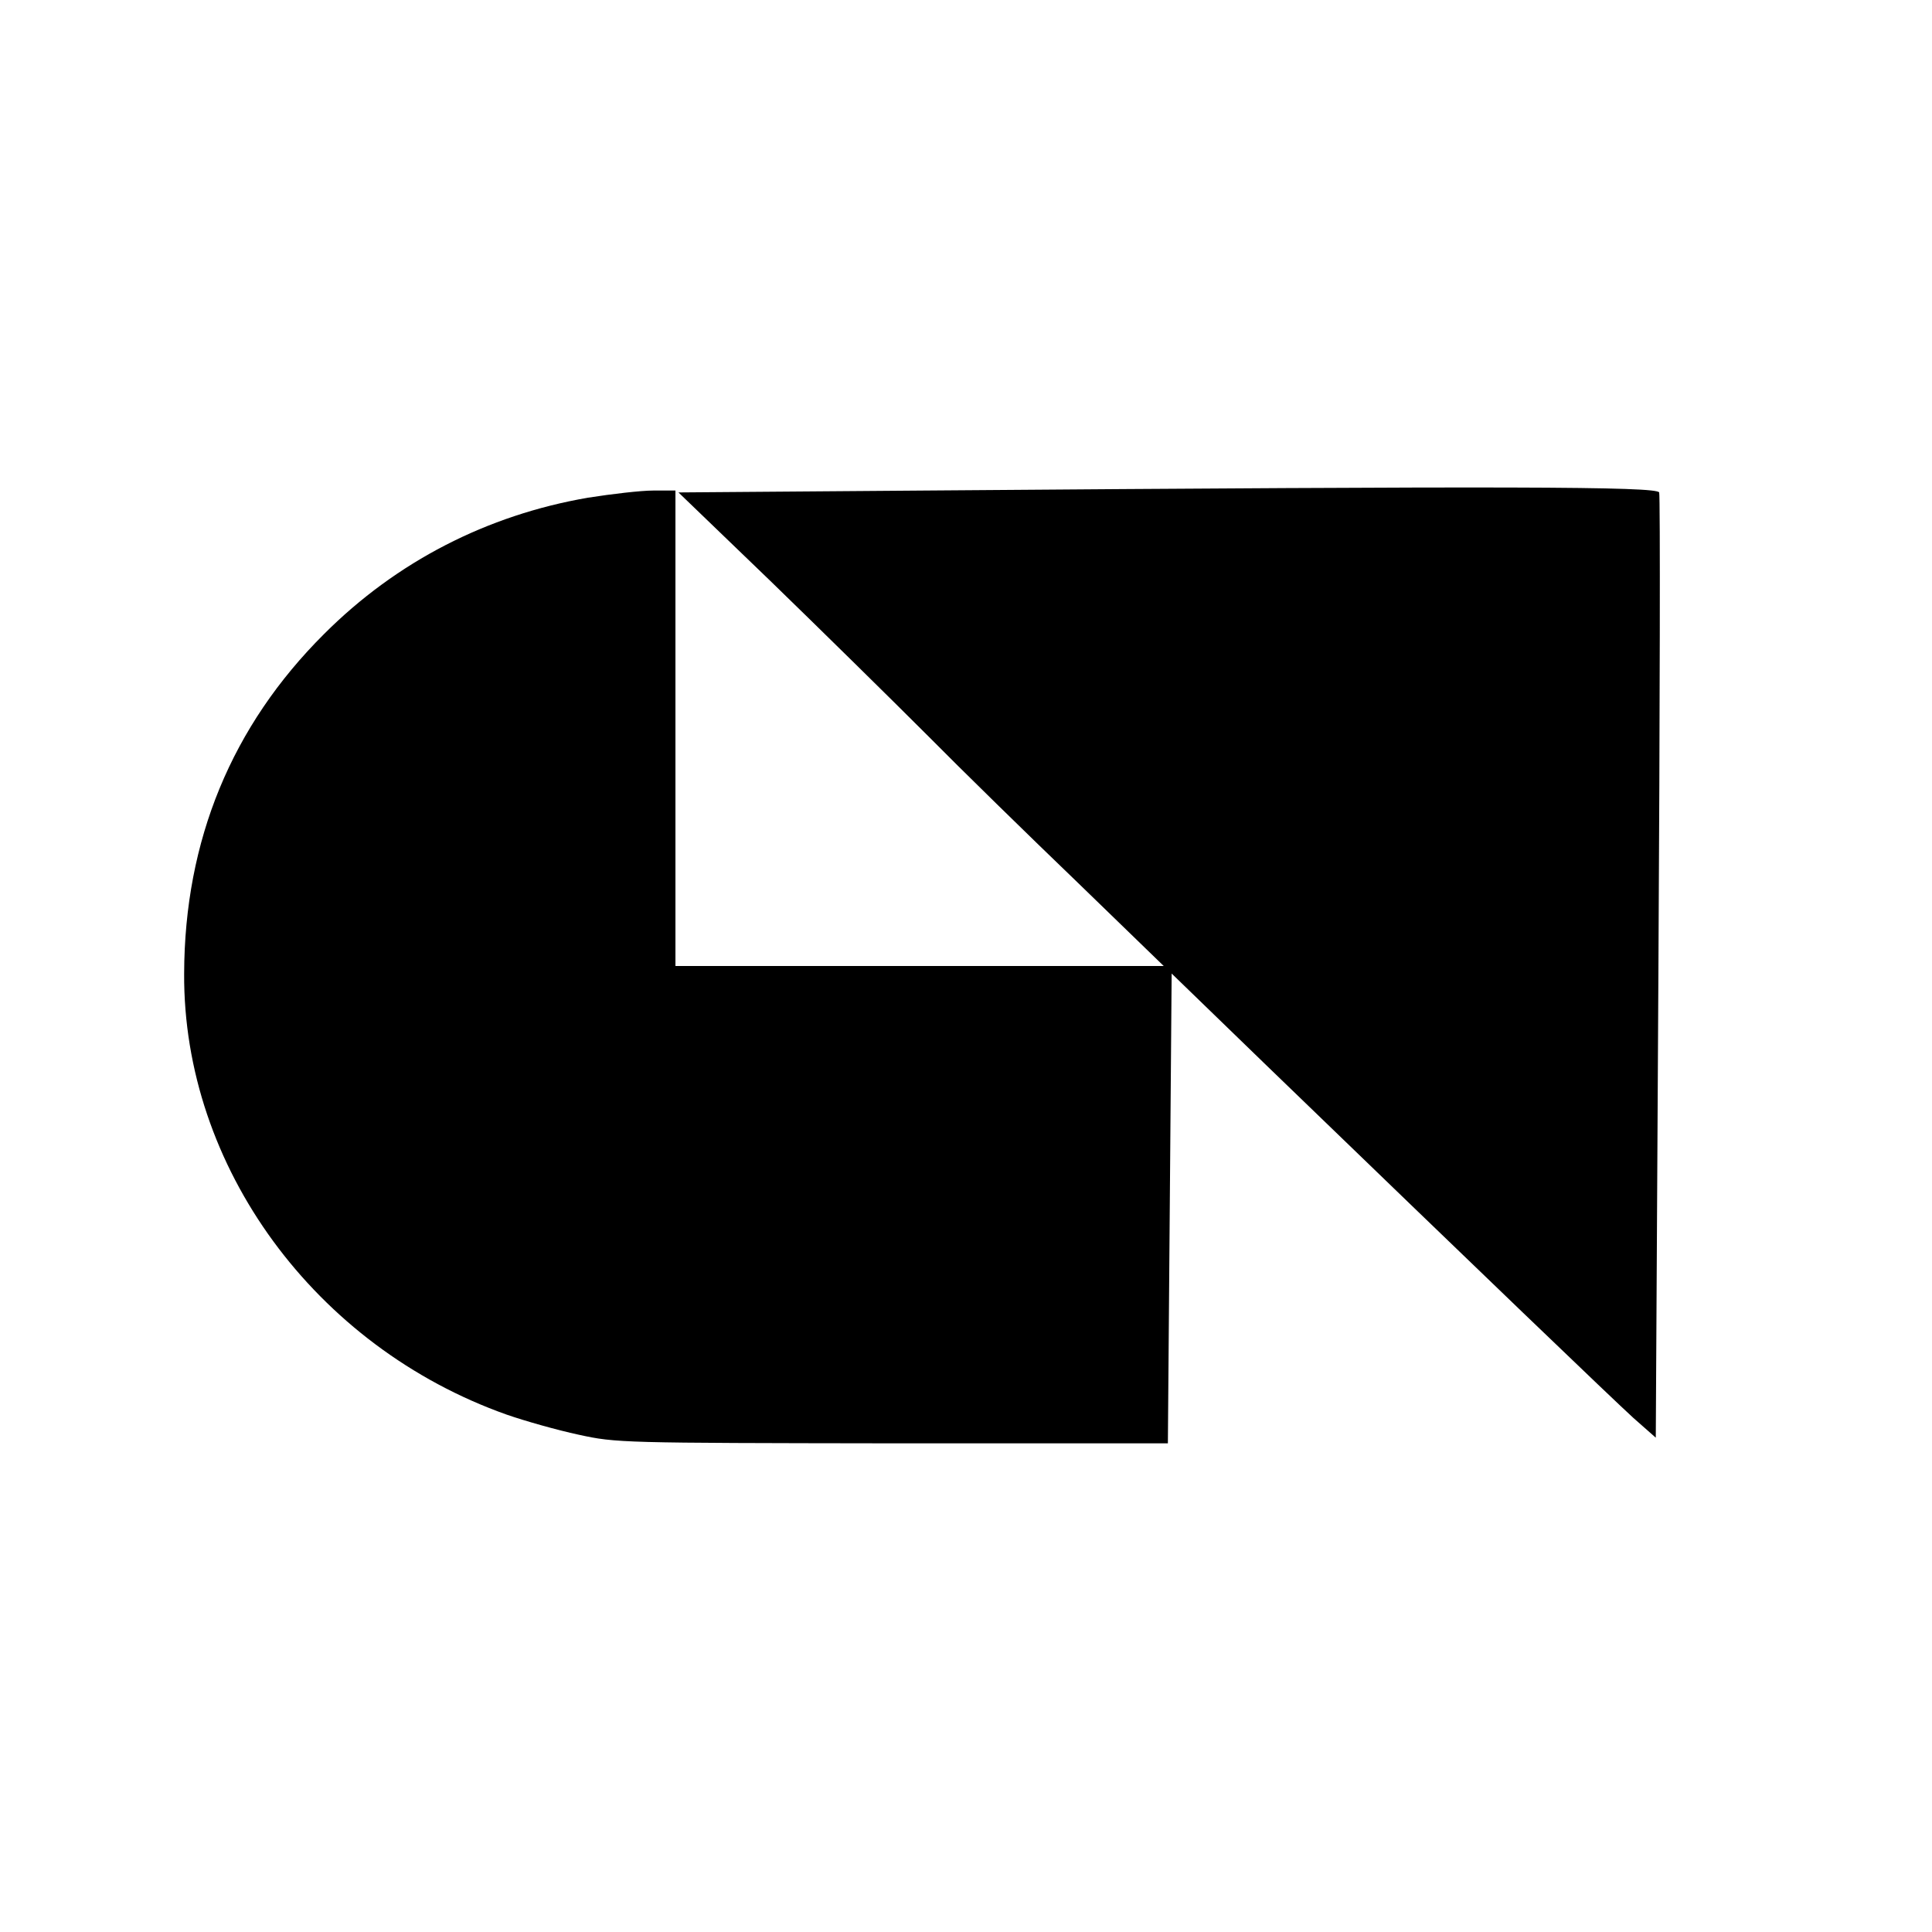
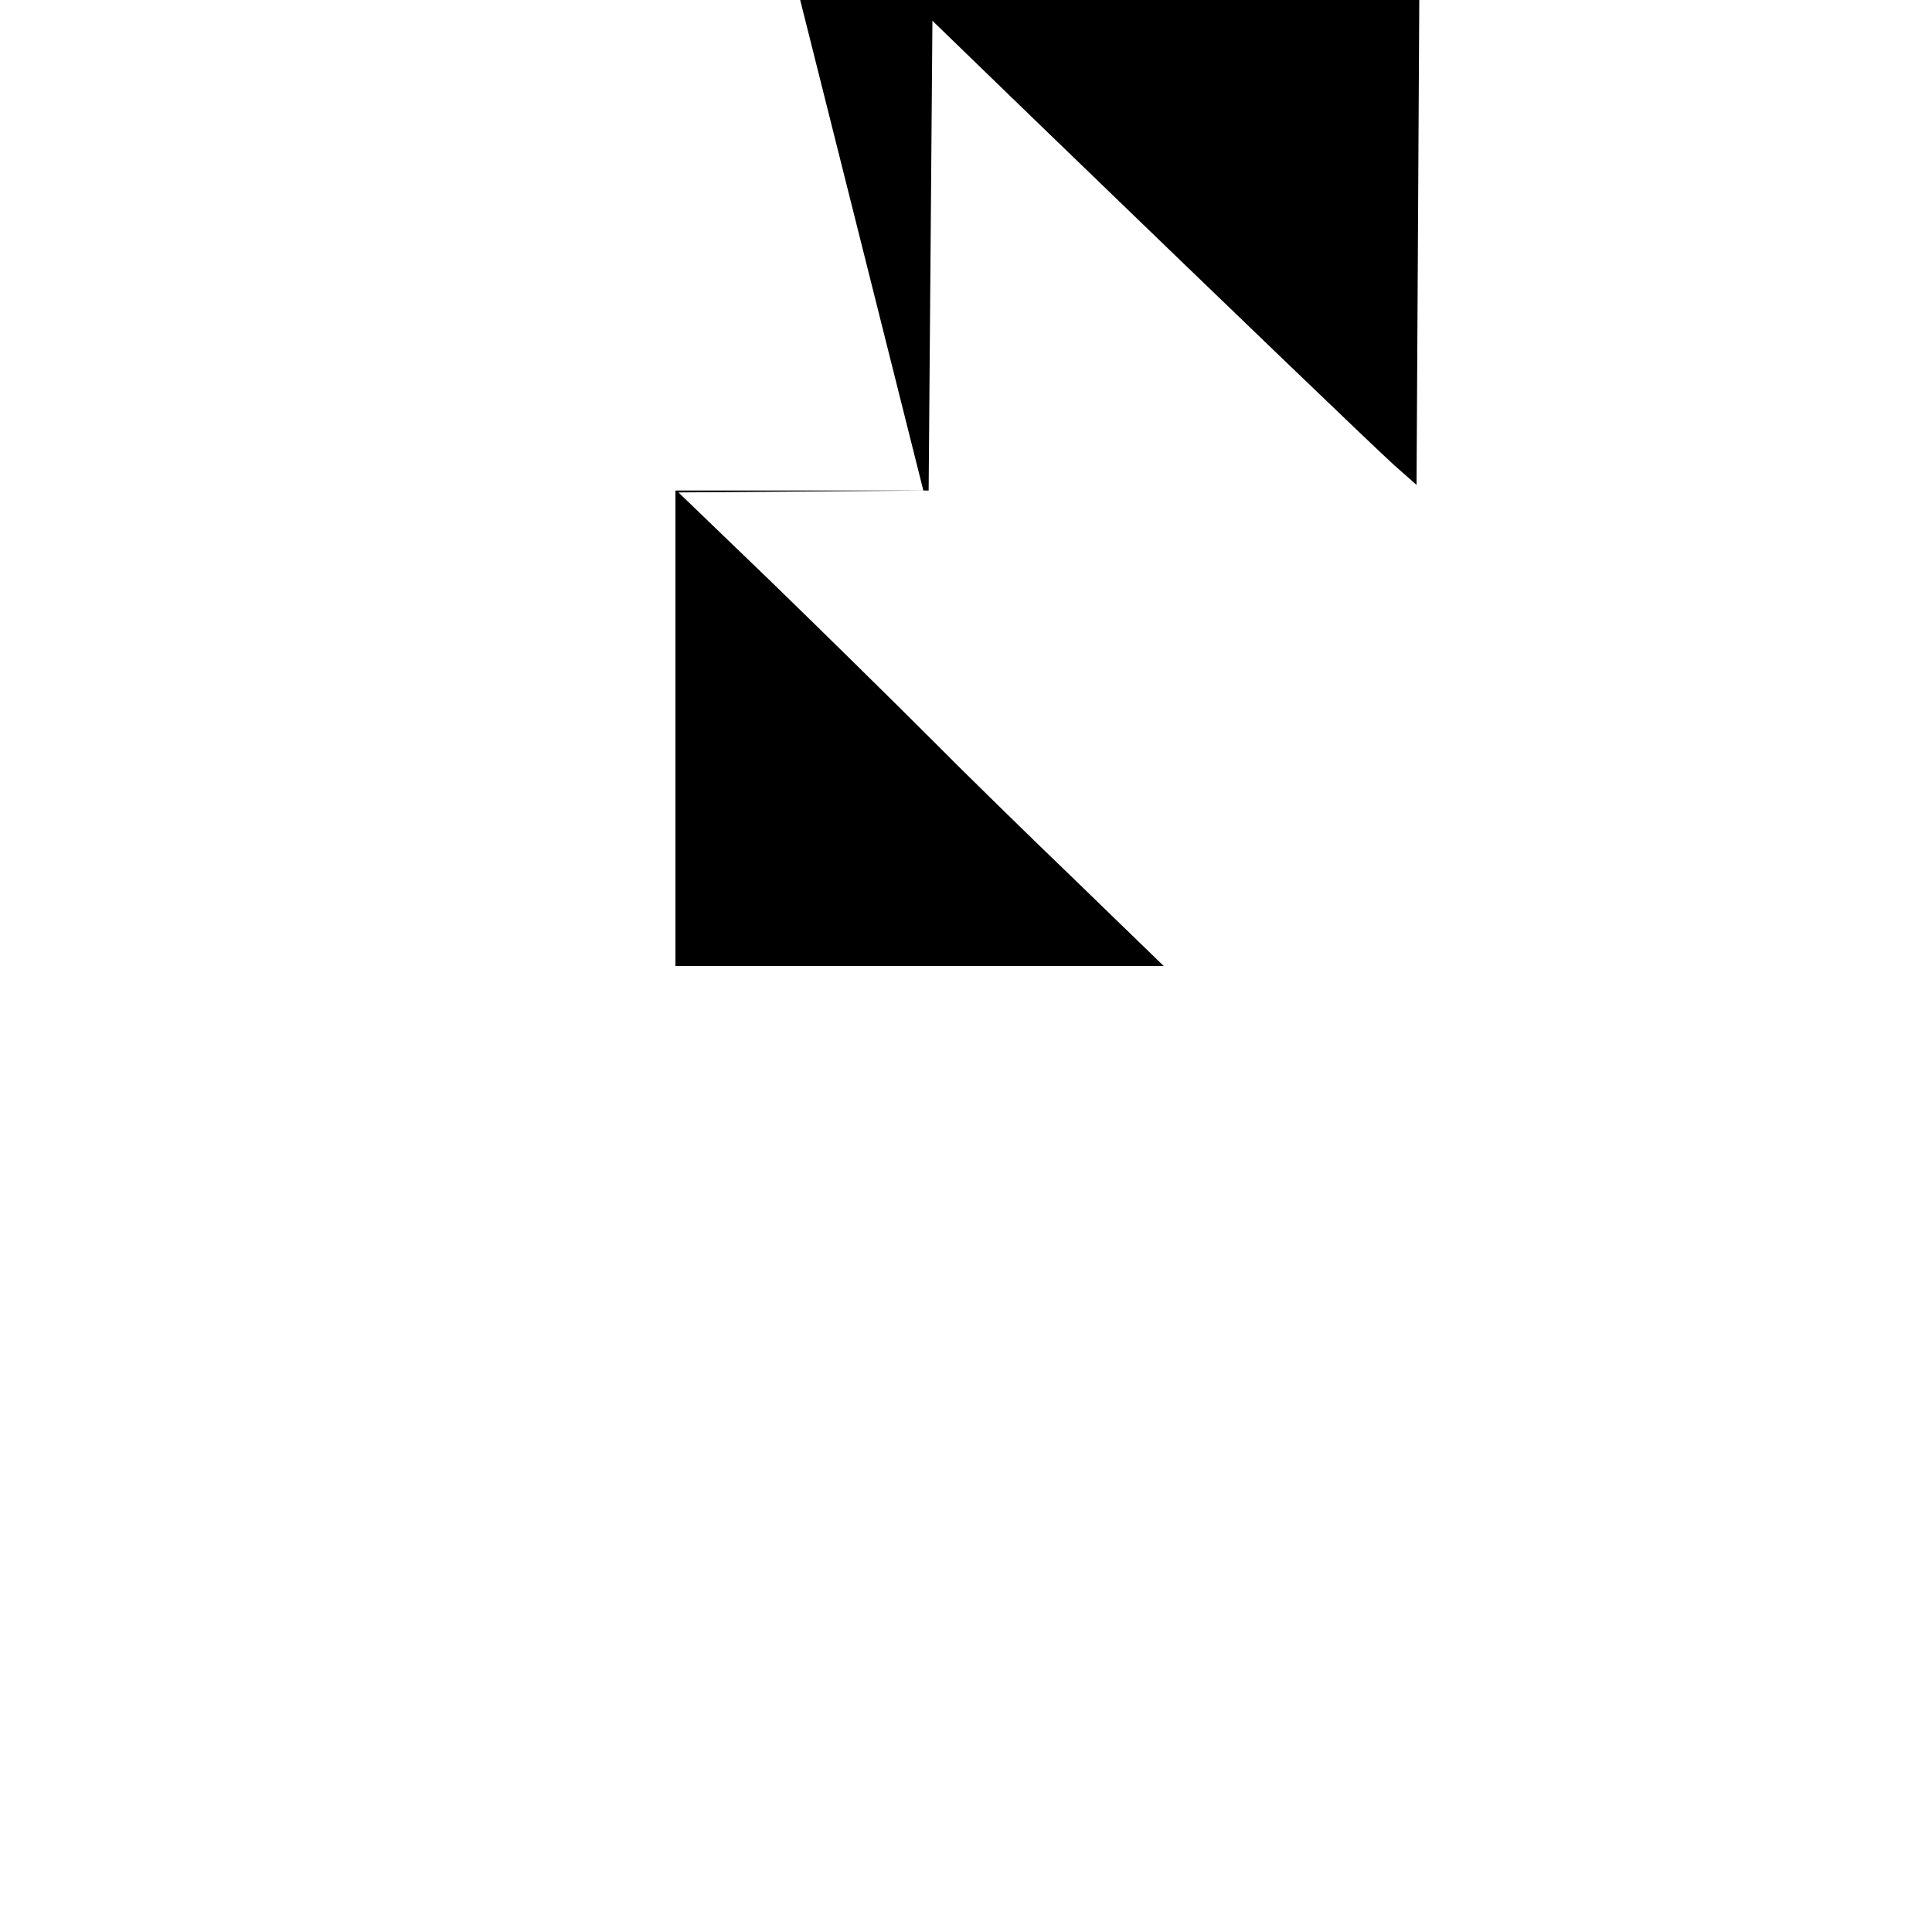
<svg xmlns="http://www.w3.org/2000/svg" version="1.0" width="512pt" height="512pt" viewBox="0 0 512 512" preserveAspectRatio="xMidYMid meet">
  <g transform="translate(0,512) scale(0.1,-0.1)" fill="#000000" stroke="none">
-     <path d="M2447 3820 l-649 -5 244 -235 c133 -129 319 -312 413 -406 93 -94 273 -270 400 -392 l229 -222 -647 0 -647 0 0 630 0 630 -59 0 c-32 0 -110 -9 -173 -19 -267 -46 -507 -169 -699 -361 -245 -244 -370 -547 -371 -900 -3 -512 347 -989 855 -1169 49 -17 134 -41 190 -53 100 -22 115 -22 832 -23 l730 0 5 622 5 623 256 -248 c562 -543 913 -880 968 -930 l59 -52 7 1244 c4 685 5 1252 2 1261 -7 16 -401 17 -1950 5z" />
+     <path d="M2447 3820 l-649 -5 244 -235 c133 -129 319 -312 413 -406 93 -94 273 -270 400 -392 l229 -222 -647 0 -647 0 0 630 0 630 -59 0 l730 0 5 622 5 623 256 -248 c562 -543 913 -880 968 -930 l59 -52 7 1244 c4 685 5 1252 2 1261 -7 16 -401 17 -1950 5z" />
  </g>
</svg>